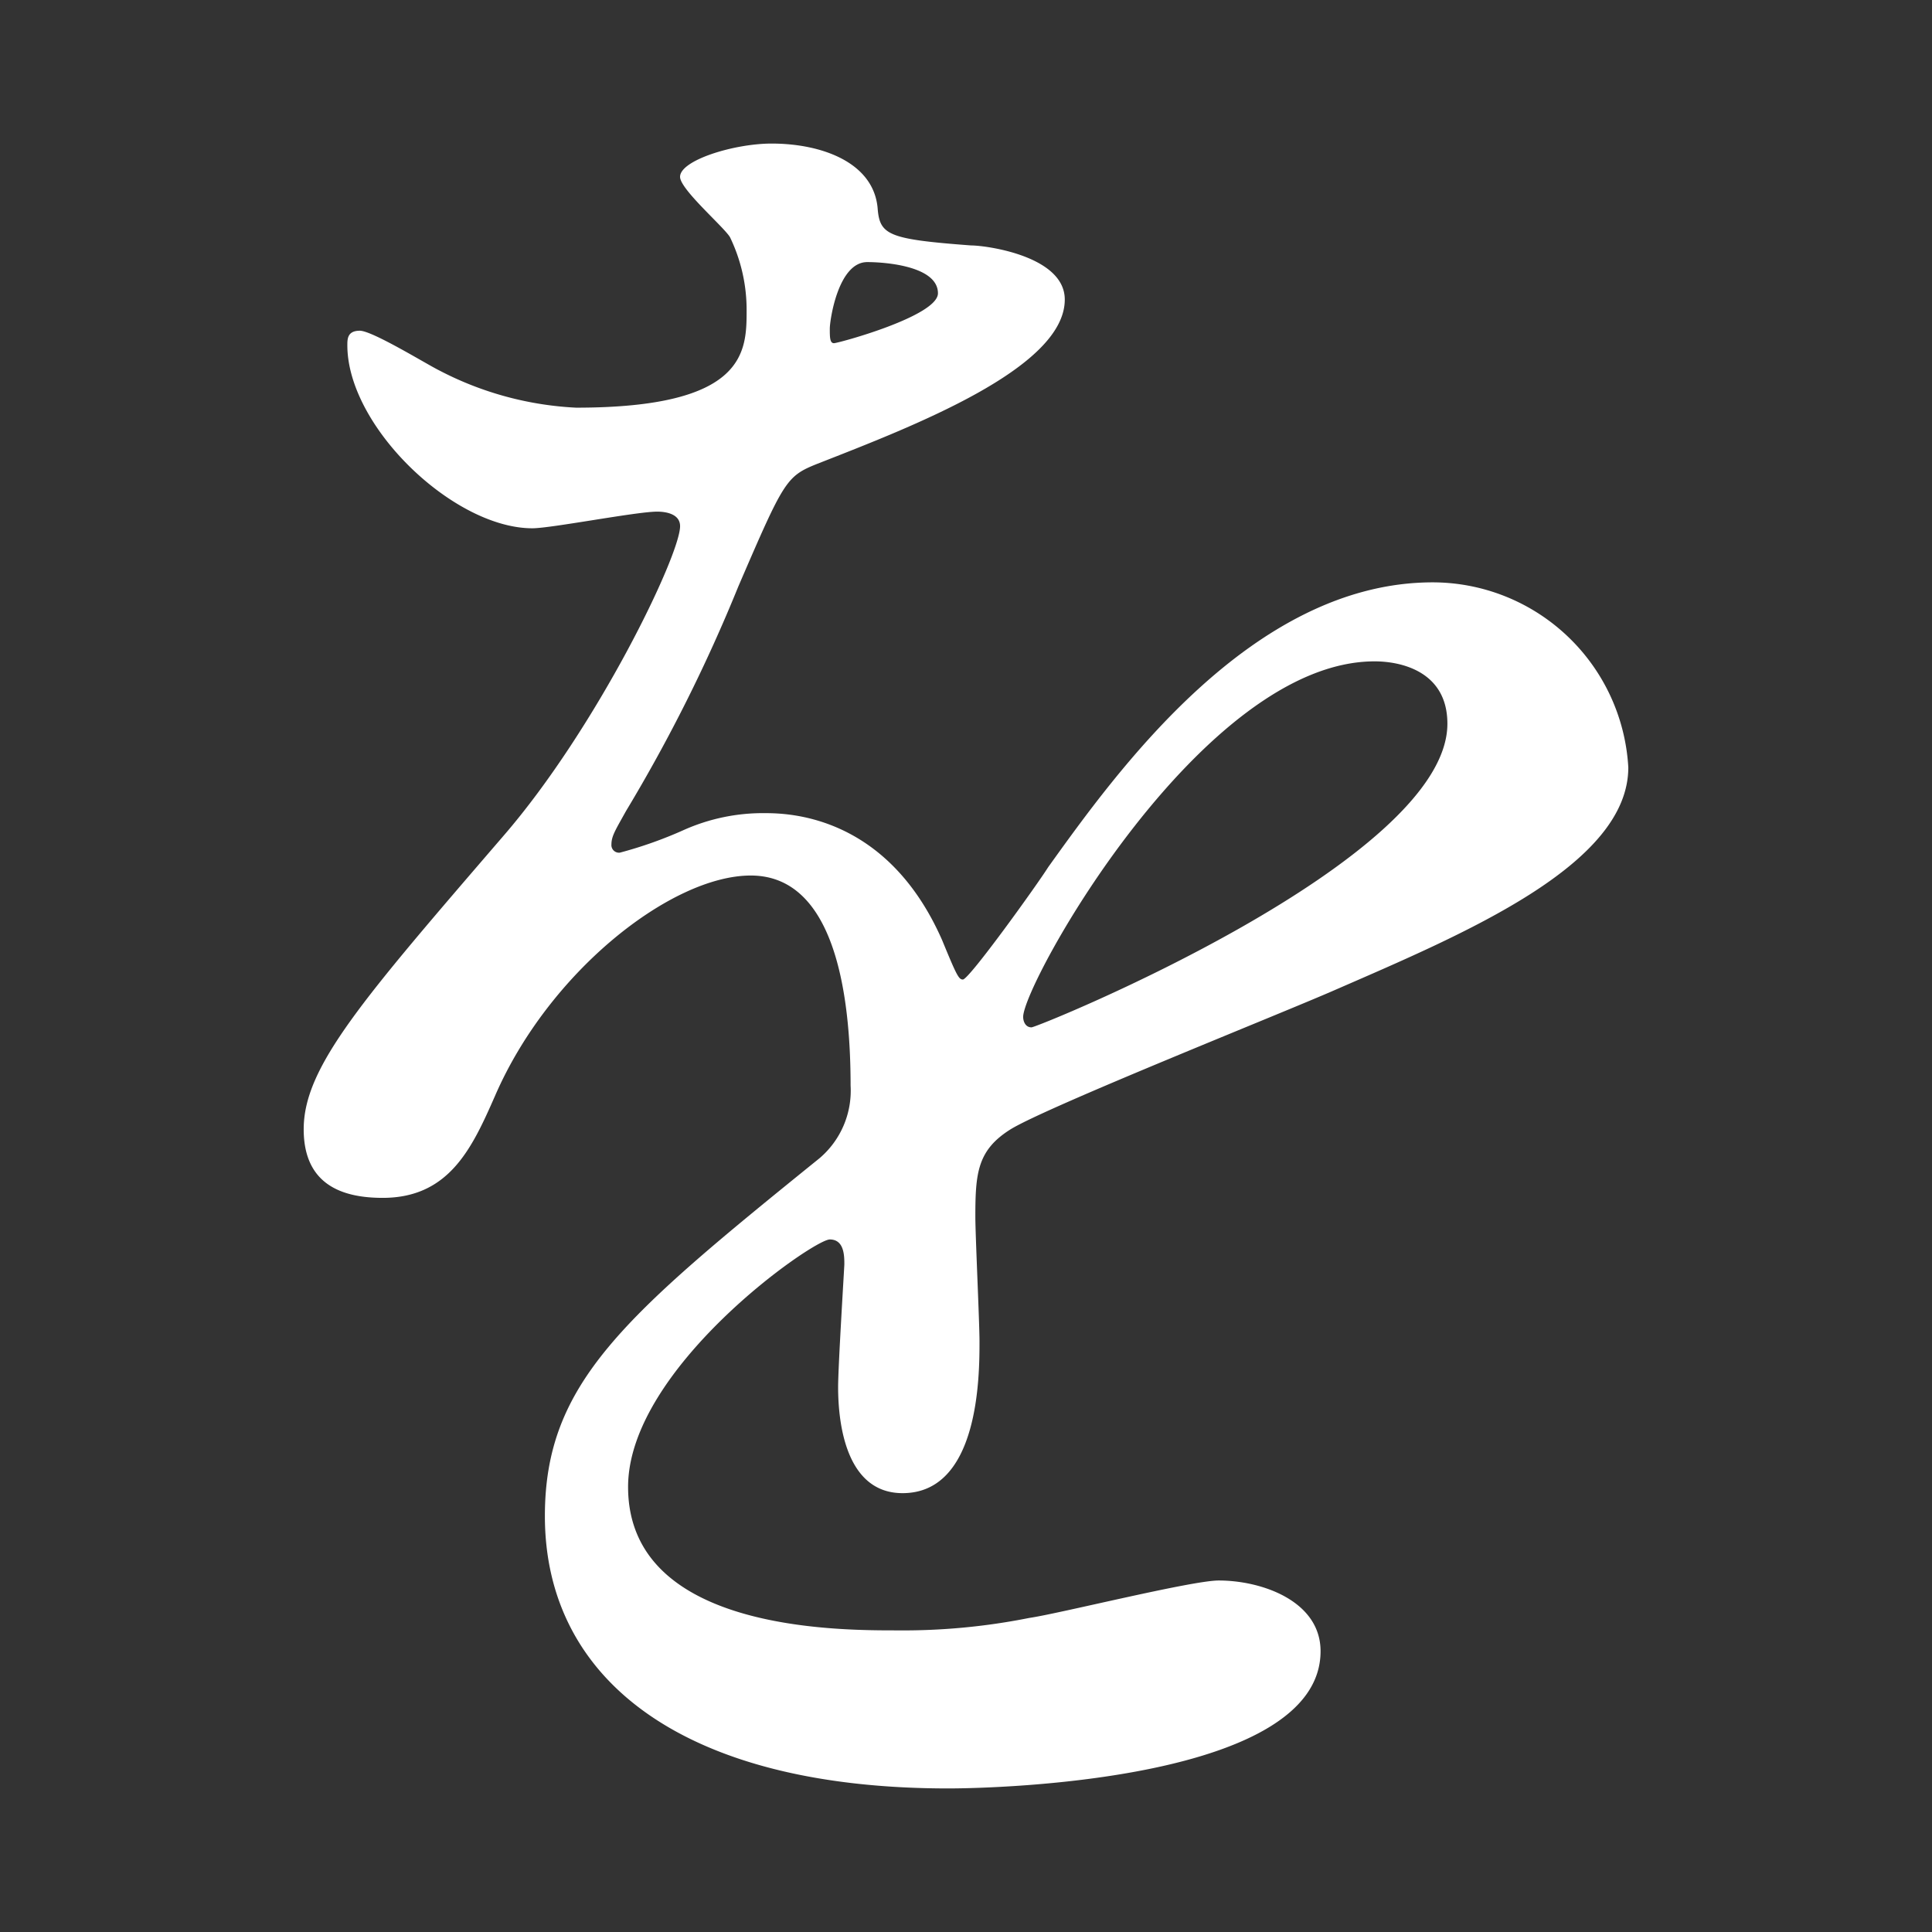
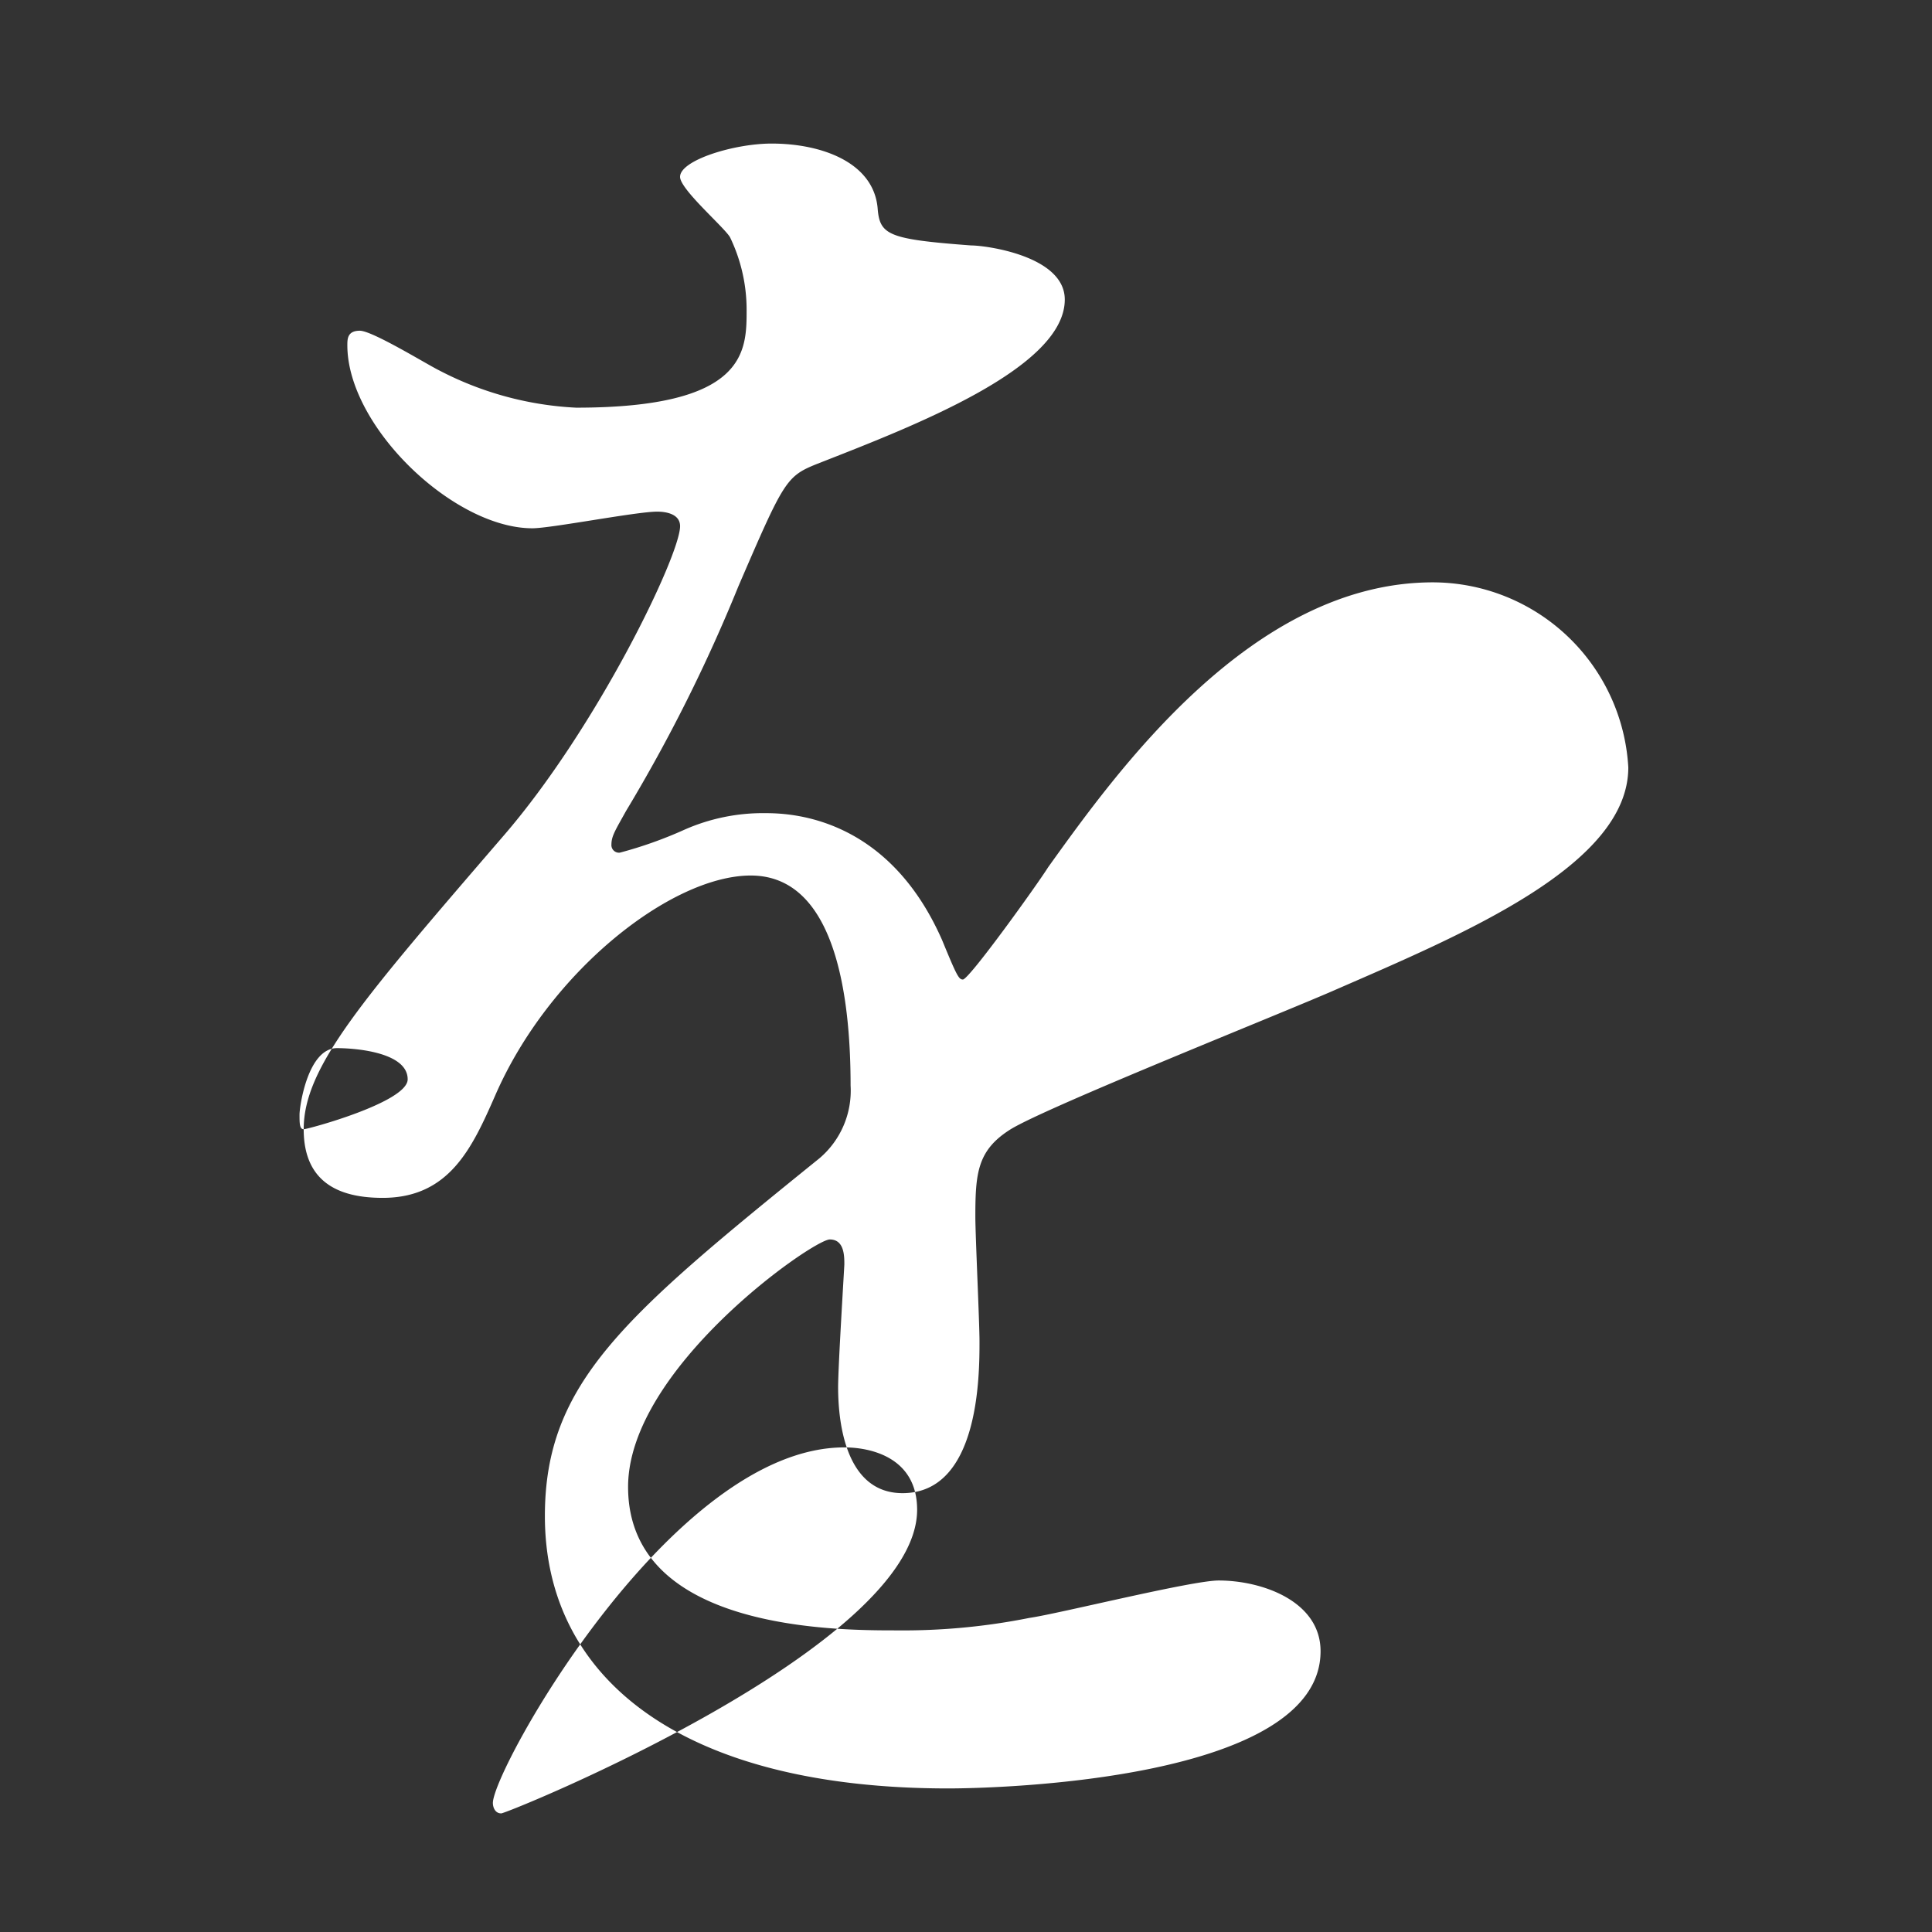
<svg xmlns="http://www.w3.org/2000/svg" id="e32307d8-4f3d-4ec4-8a42-c82ee5ae5045" data-name="レイヤー 1" viewBox="0 0 94 94">
  <rect x="0" y="0" width="94" height="94" fill="#333333" stroke="none" />
-   <path d="M14.776 54.942c0-3.034 2.832-6.272 9.713-14.266 4.552-5.26 8.6-13.658 8.6-15.075 0-.606-.709-.708-1.114-.708-1.011 0-5.16.81-6.07.81-3.844 0-9.005-4.958-9.005-8.904 0-.303 0-.708.607-.708.608 0 3.237 1.619 3.846 1.922a16.068 16.068 0 006.676 1.822c8.297 0 8.297-2.732 8.297-4.756a8.115 8.115 0 00-.81-3.541c-.304-.506-2.428-2.327-2.428-2.934 0-.81 2.631-1.619 4.453-1.619 2.428 0 4.956.91 5.159 3.137.1 1.315.506 1.517 4.553 1.82.708 0 4.553.507 4.553 2.632 0 3.339-7.386 6.17-12.04 7.992-1.517.607-1.619.81-3.844 5.97a78.343 78.343 0 01-5.465 10.926c-.505.911-.708 1.214-.708 1.62a.37.37 0 00.406.404 20.244 20.244 0 003.136-1.113 9.449 9.449 0 013.946-.81c1.314 0 5.97.204 8.599 6.173.708 1.719.81 1.922 1.012 1.922.304 0 3.643-4.654 4.148-5.463 3.34-4.655 9.916-13.861 18.718-13.861a9.543 9.543 0 019.51 9.004c0 4.755-7.993 8.094-14.265 10.826-2.53 1.113-13.963 5.666-15.784 6.778-1.62 1.013-1.72 2.125-1.72 4.25 0 .91.202 5.16.202 6.07 0 1.619 0 7.386-3.743 7.386-2.732 0-3.136-3.34-3.136-5.16 0-1.011.303-5.868.303-5.969 0-.405 0-1.214-.708-1.214-.81 0-9.814 6.272-9.814 12.04 0 6.98 10.118 6.98 13.051 6.98a31.306 31.306 0 006.476-.607c1.416-.202 7.89-1.82 9.207-1.82 2.124 0 4.958 1.011 4.958 3.44 0 6.272-15.683 6.677-18.111 6.677-12.85 0-19.629-5.26-19.629-13.254 0-6.475 3.845-9.712 13.356-17.403a4.313 4.313 0 001.518-3.54c0-4.554-.81-10.22-4.857-10.22-3.844 0-9.814 4.655-12.445 10.726-1.112 2.53-2.225 4.957-5.463 4.957-1.923 0-3.844-.607-3.844-3.339zm25.8-38.244c.202 0 5.059-1.315 5.059-2.428 0-1.315-2.53-1.518-3.44-1.518-1.417 0-1.822 2.833-1.822 3.238s0 .708.202.708zm9.205 32.781c0 .202.102.506.406.506s20.235-8.094 20.235-14.772c0-2.53-2.226-3.035-3.542-3.035-8.396 0-17.099 15.683-17.099 17.301z" fill="#fff" />
+   <path d="M14.776 54.942c0-3.034 2.832-6.272 9.713-14.266 4.552-5.26 8.6-13.658 8.6-15.075 0-.606-.709-.708-1.114-.708-1.011 0-5.16.81-6.07.81-3.844 0-9.005-4.958-9.005-8.904 0-.303 0-.708.607-.708.608 0 3.237 1.619 3.846 1.922a16.068 16.068 0 006.676 1.822c8.297 0 8.297-2.732 8.297-4.756a8.115 8.115 0 00-.81-3.541c-.304-.506-2.428-2.327-2.428-2.934 0-.81 2.631-1.619 4.453-1.619 2.428 0 4.956.91 5.159 3.137.1 1.315.506 1.517 4.553 1.82.708 0 4.553.507 4.553 2.632 0 3.339-7.386 6.17-12.04 7.992-1.517.607-1.619.81-3.844 5.97a78.343 78.343 0 01-5.465 10.926c-.505.911-.708 1.214-.708 1.62a.37.37 0 00.406.404 20.244 20.244 0 003.136-1.113 9.449 9.449 0 013.946-.81c1.314 0 5.97.204 8.599 6.173.708 1.719.81 1.922 1.012 1.922.304 0 3.643-4.654 4.148-5.463 3.34-4.655 9.916-13.861 18.718-13.861a9.543 9.543 0 019.51 9.004c0 4.755-7.993 8.094-14.265 10.826-2.53 1.113-13.963 5.666-15.784 6.778-1.62 1.013-1.72 2.125-1.72 4.25 0 .91.202 5.16.202 6.07 0 1.619 0 7.386-3.743 7.386-2.732 0-3.136-3.34-3.136-5.16 0-1.011.303-5.868.303-5.969 0-.405 0-1.214-.708-1.214-.81 0-9.814 6.272-9.814 12.04 0 6.98 10.118 6.98 13.051 6.98a31.306 31.306 0 006.476-.607c1.416-.202 7.89-1.82 9.207-1.82 2.124 0 4.958 1.011 4.958 3.44 0 6.272-15.683 6.677-18.111 6.677-12.85 0-19.629-5.26-19.629-13.254 0-6.475 3.845-9.712 13.356-17.403a4.313 4.313 0 001.518-3.54c0-4.554-.81-10.22-4.857-10.22-3.844 0-9.814 4.655-12.445 10.726-1.112 2.53-2.225 4.957-5.463 4.957-1.923 0-3.844-.607-3.844-3.339zc.202 0 5.059-1.315 5.059-2.428 0-1.315-2.53-1.518-3.44-1.518-1.417 0-1.822 2.833-1.822 3.238s0 .708.202.708zm9.205 32.781c0 .202.102.506.406.506s20.235-8.094 20.235-14.772c0-2.53-2.226-3.035-3.542-3.035-8.396 0-17.099 15.683-17.099 17.301z" fill="#fff" />
</svg>